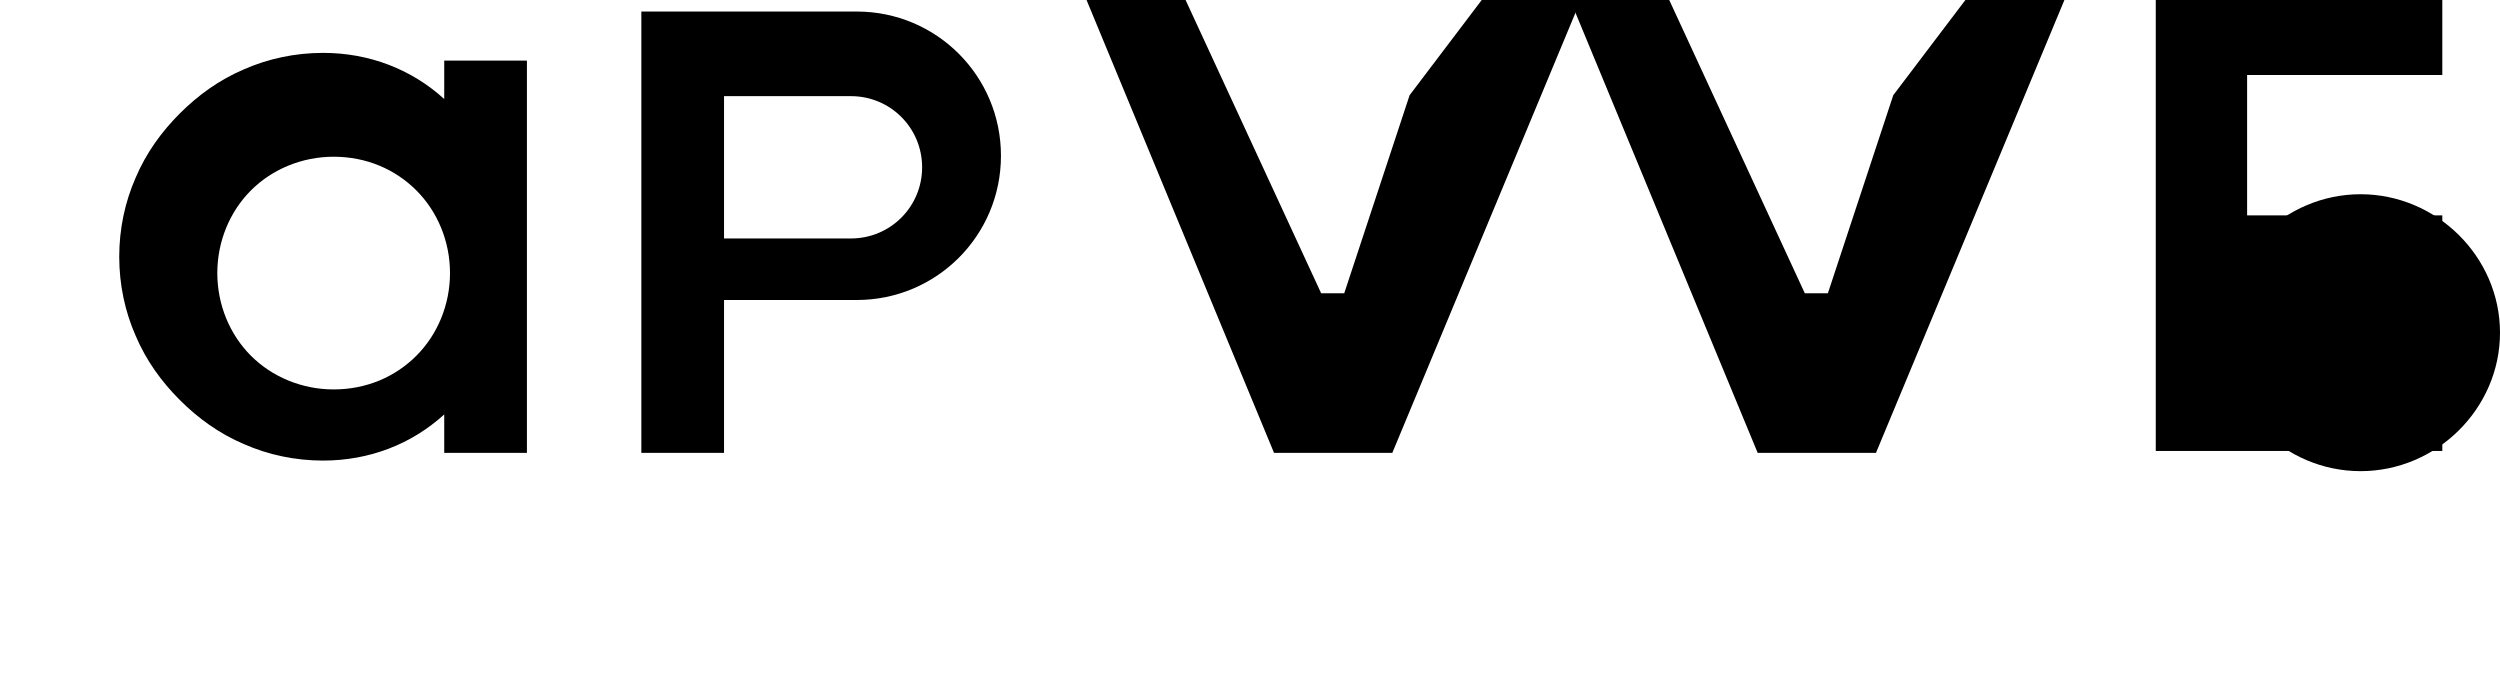
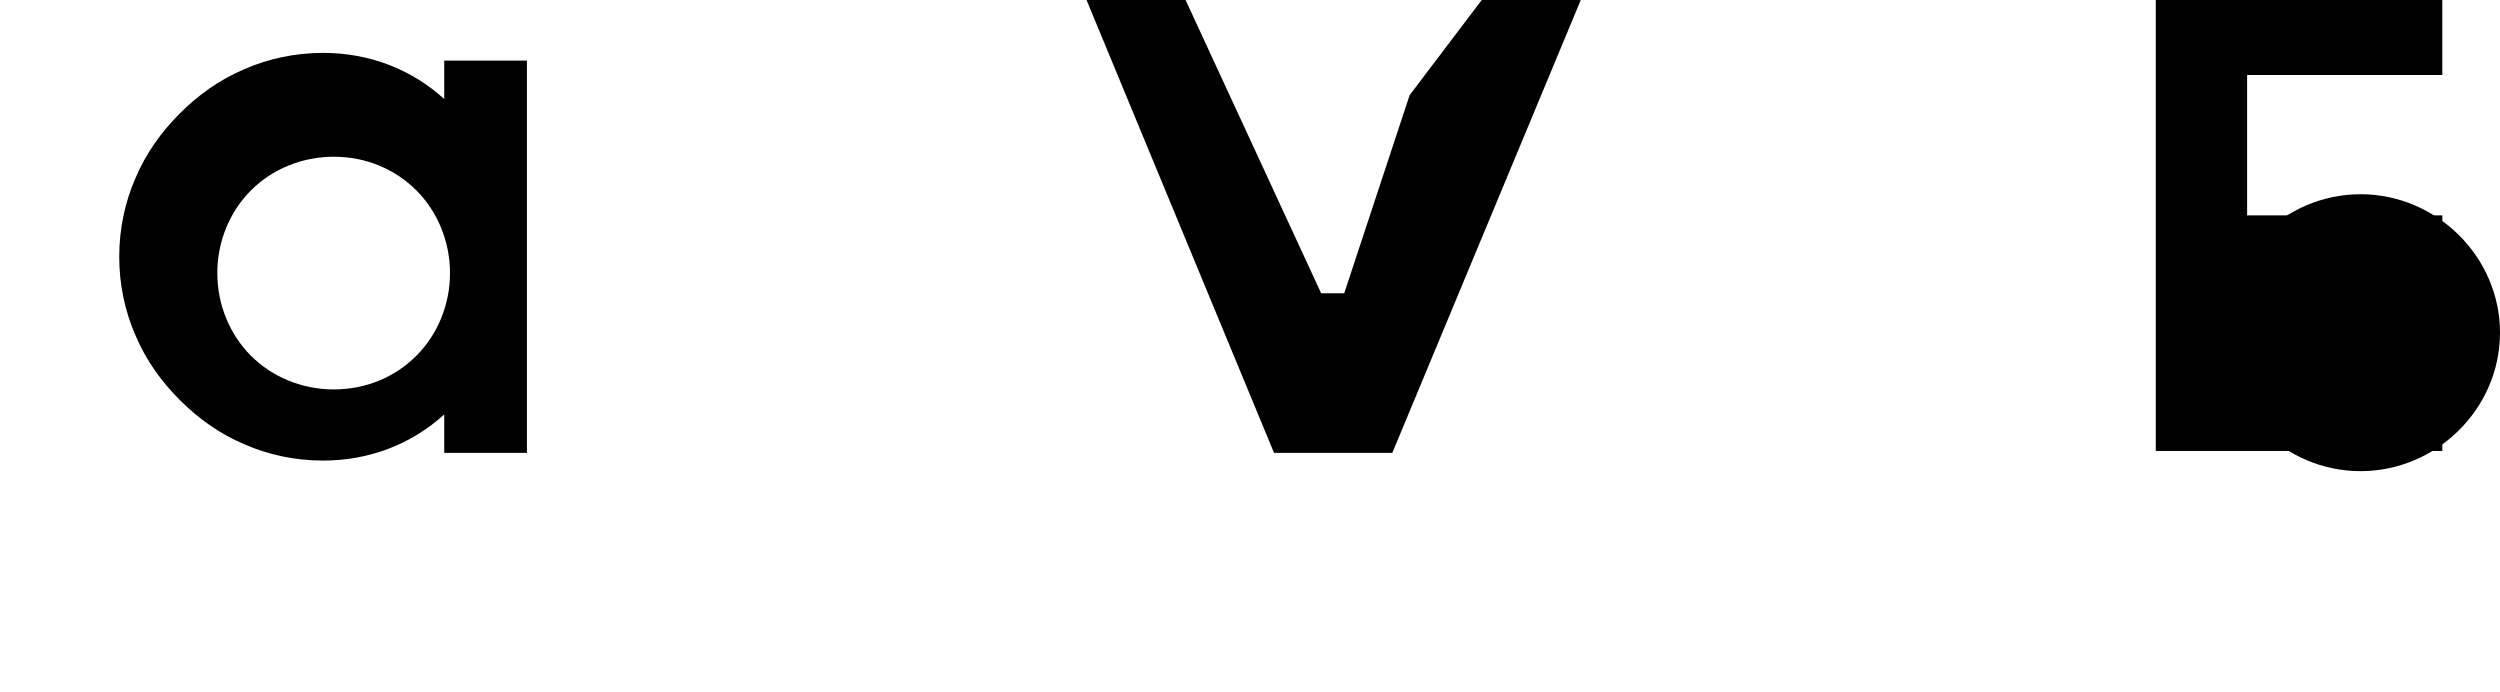
<svg xmlns="http://www.w3.org/2000/svg" width="260" height="72" viewBox="0 0 260 72" fill="none">
-   <path d="M46.2 10.3C42.8 7.2 38.4 5.5 33.6 5.5C30.7 5.5 27.9 6.1 25.4 7.2C22.8 8.3 20.6 9.9 18.7 11.8C16.8 13.7 15.2 15.9 14.1 18.5C13 21 12.4 23.8 12.4 26.7C12.4 29.6 13 32.4 14.1 34.9C15.2 37.5 16.8 39.7 18.7 41.6C20.6 43.5 22.8 45.1 25.4 46.2C27.9 47.3 30.7 47.9 33.6 47.9C38.4 47.9 42.8 46.2 46.2 43.1V47.1H54.8V6.3H46.2V10.3ZM43.3 37C41.1 39.2 38.1 40.5 34.7 40.5C31.4 40.5 28.3 39.2 26.1 37C23.9 34.8 22.6 31.7 22.6 28.4C22.6 25.1 23.9 22 26.1 19.8C28.3 17.6 31.4 16.3 34.7 16.3C38.1 16.3 41.1 17.6 43.3 19.8C45.5 22 46.8 25.1 46.8 28.4C46.8 31.7 45.5 34.8 43.3 37Z" fill="currentColor" />
-   <path d="M66.7 6.3V47.1H75.3V31.2H89.1C97.4 31.2 104.1 24.5 104.1 16.2C104.1 7.9 97.4 1.2 89.1 1.2H66.7V6.3ZM75.3 22.4V10H88.5C92.6 10 95.9 13.3 95.9 17.4C95.9 21.5 92.6 24.8 88.5 24.8H75.3V22.4Z" fill="currentColor" />
+   <path d="M46.2 10.3C42.8 7.2 38.4 5.5 33.6 5.5C30.7 5.5 27.9 6.1 25.4 7.2C22.8 8.3 20.6 9.9 18.7 11.8C16.8 13.7 15.2 15.9 14.1 18.5C13 21 12.4 23.8 12.4 26.7C12.4 29.6 13 32.4 14.1 34.9C15.2 37.5 16.8 39.7 18.7 41.6C20.6 43.5 22.8 45.1 25.4 46.2C27.9 47.3 30.7 47.9 33.6 47.9C38.4 47.9 42.8 46.2 46.2 43.1V47.1H54.8V6.3H46.2V10.3M43.3 37C41.1 39.2 38.1 40.5 34.7 40.5C31.4 40.5 28.3 39.2 26.1 37C23.9 34.8 22.6 31.7 22.6 28.4C22.6 25.1 23.9 22 26.1 19.8C28.3 17.6 31.4 16.3 34.7 16.3C38.1 16.3 41.1 17.6 43.3 19.8C45.5 22 46.8 25.1 46.8 28.4C46.8 31.7 45.5 34.8 43.3 37Z" fill="currentColor" />
  <path d="M146.6 9.9L139.8 30.5H137.4L123.3 0H113L132.5 47.1H144.8L164.4 0H154.1L146.6 9.9Z" fill="currentColor" />
-   <path d="M196.9 9.9L190.1 30.5H187.7L173.6 0H163.3L182.8 47.1H195.1L214.7 0H204.4L196.9 9.9Z" fill="currentColor" />
  <path d="M224.2 46.9H254V39.1H233.7V30.2H254V22.4H233.7V7.8H254V0H224.2V46.9Z" fill="currentColor" />
  <path d="M260 34.6C260 42.5 253.4 49 245.5 49C237.6 49 231 42.5 231 34.6C231 26.7 237.6 20.2 245.5 20.2C253.4 20.2 260 26.7 260 34.6Z" fill="currentColor" />
</svg>